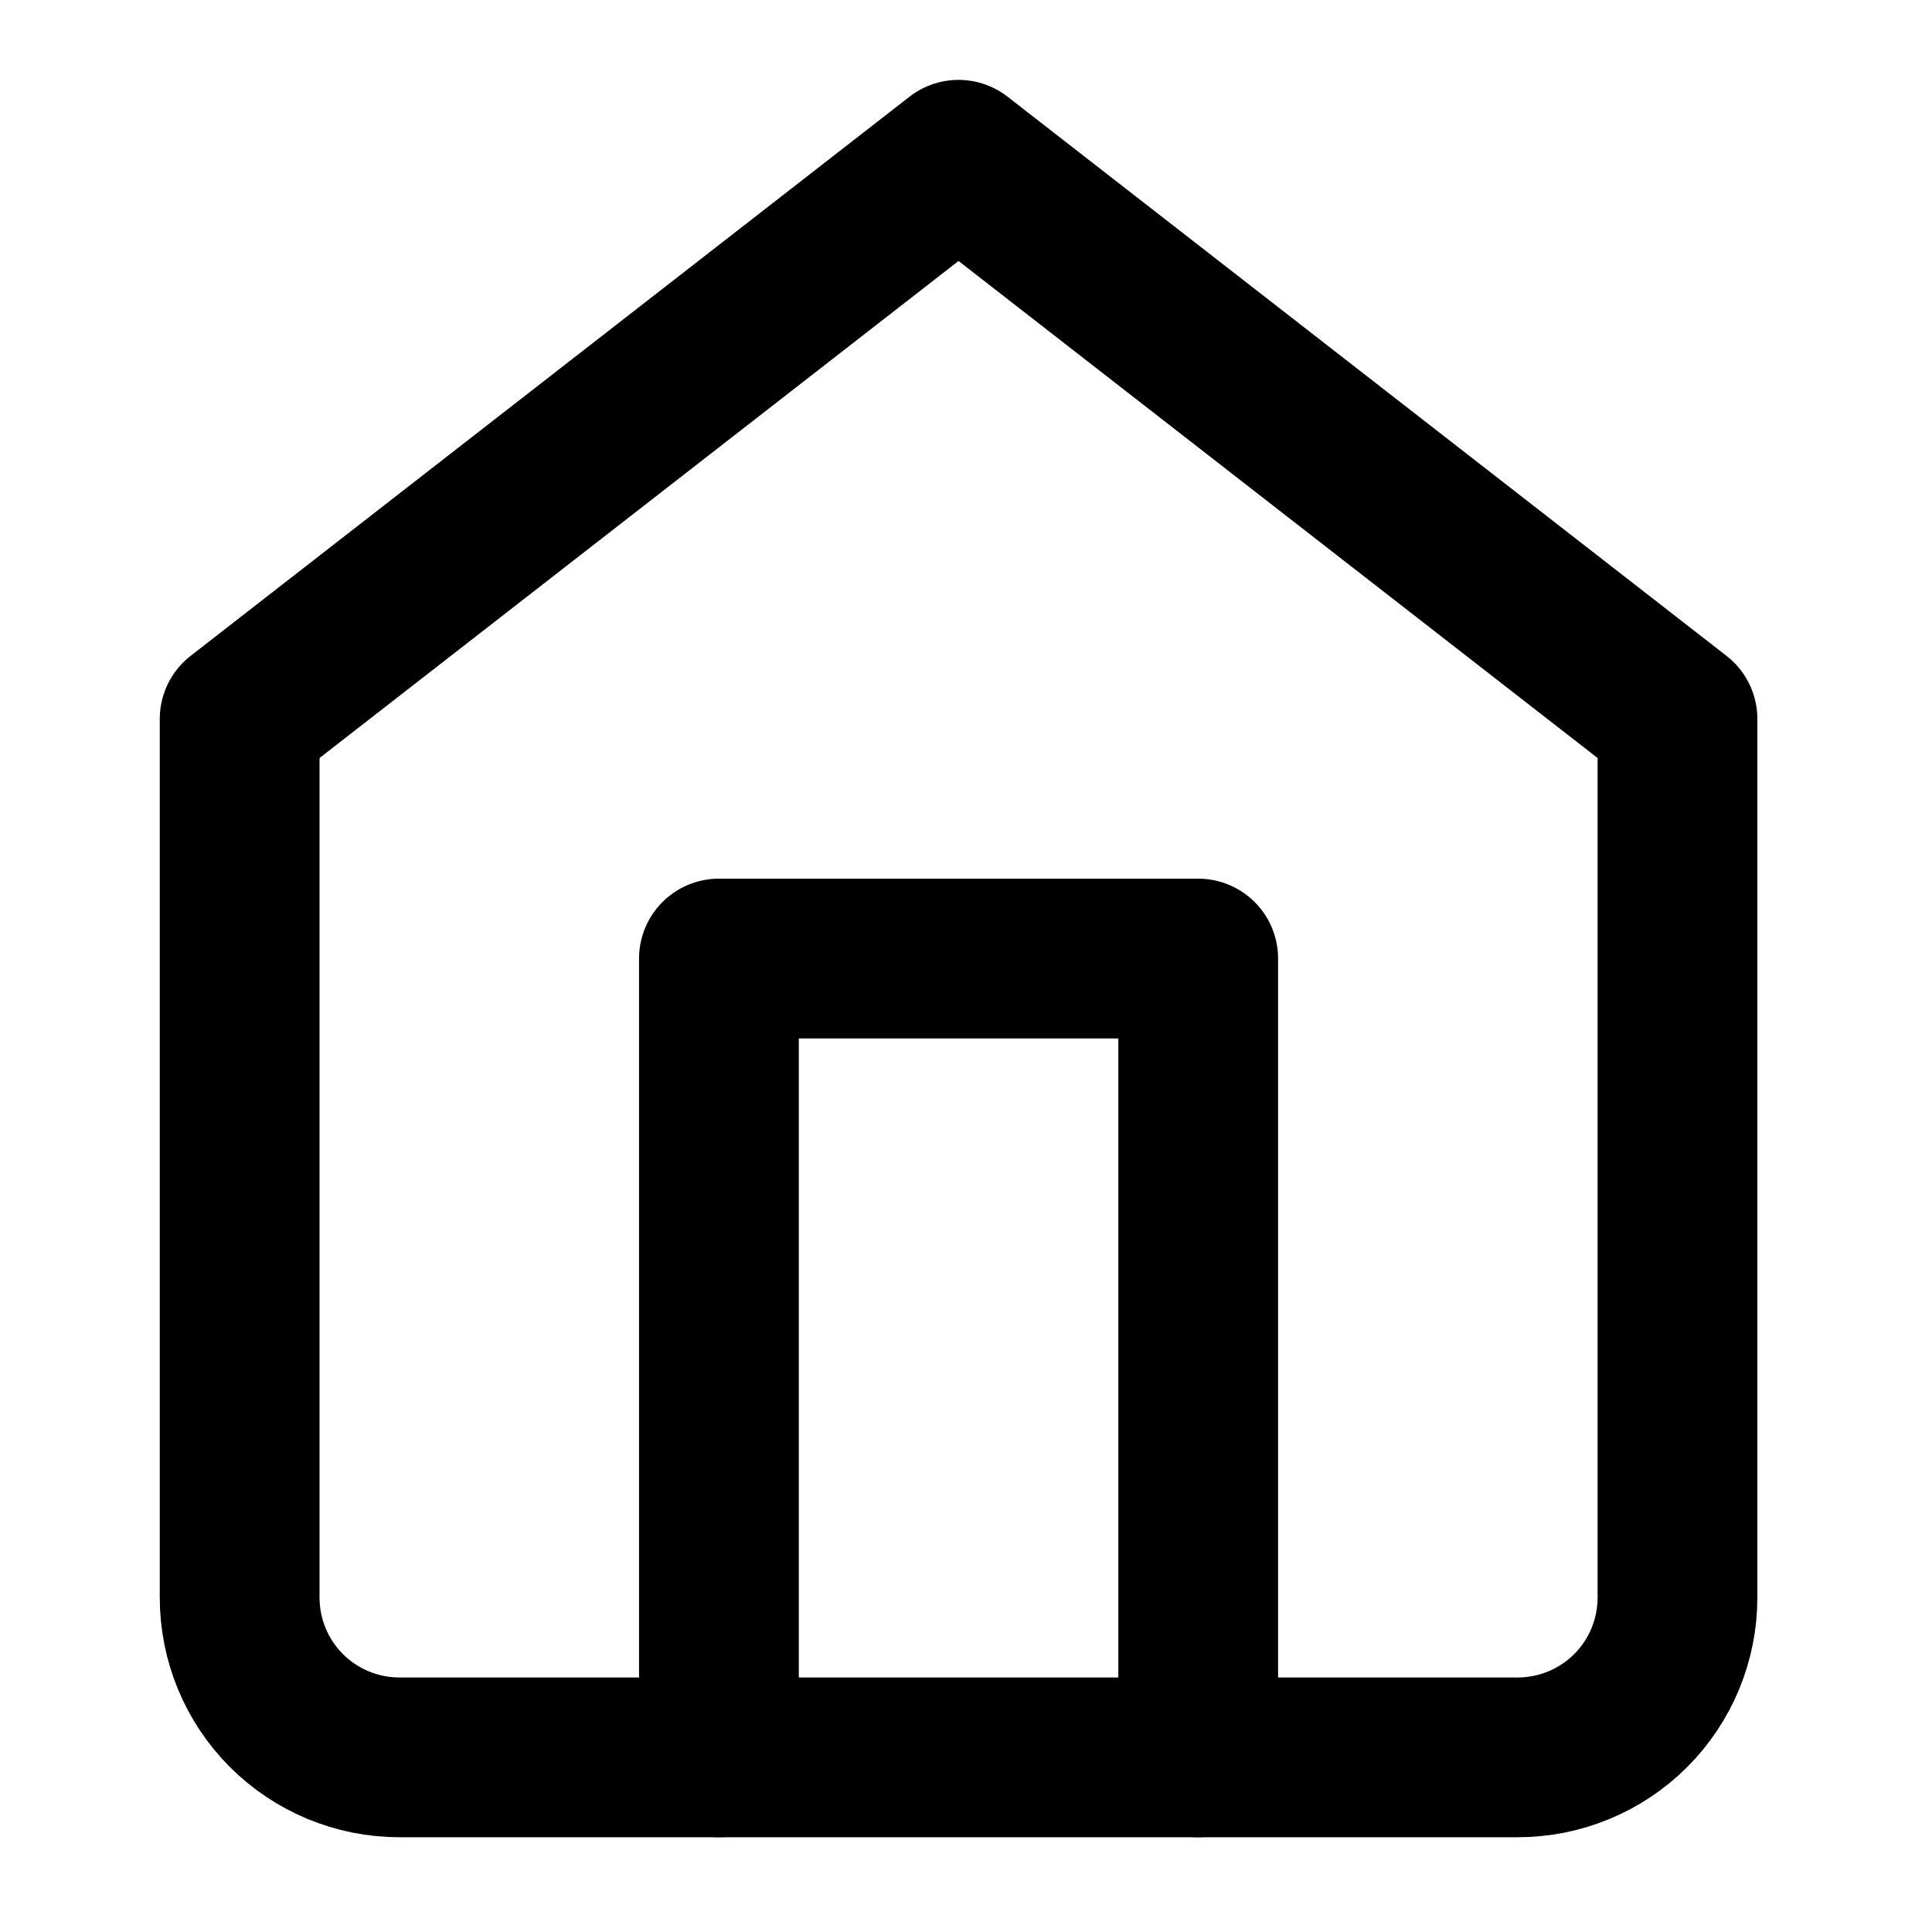
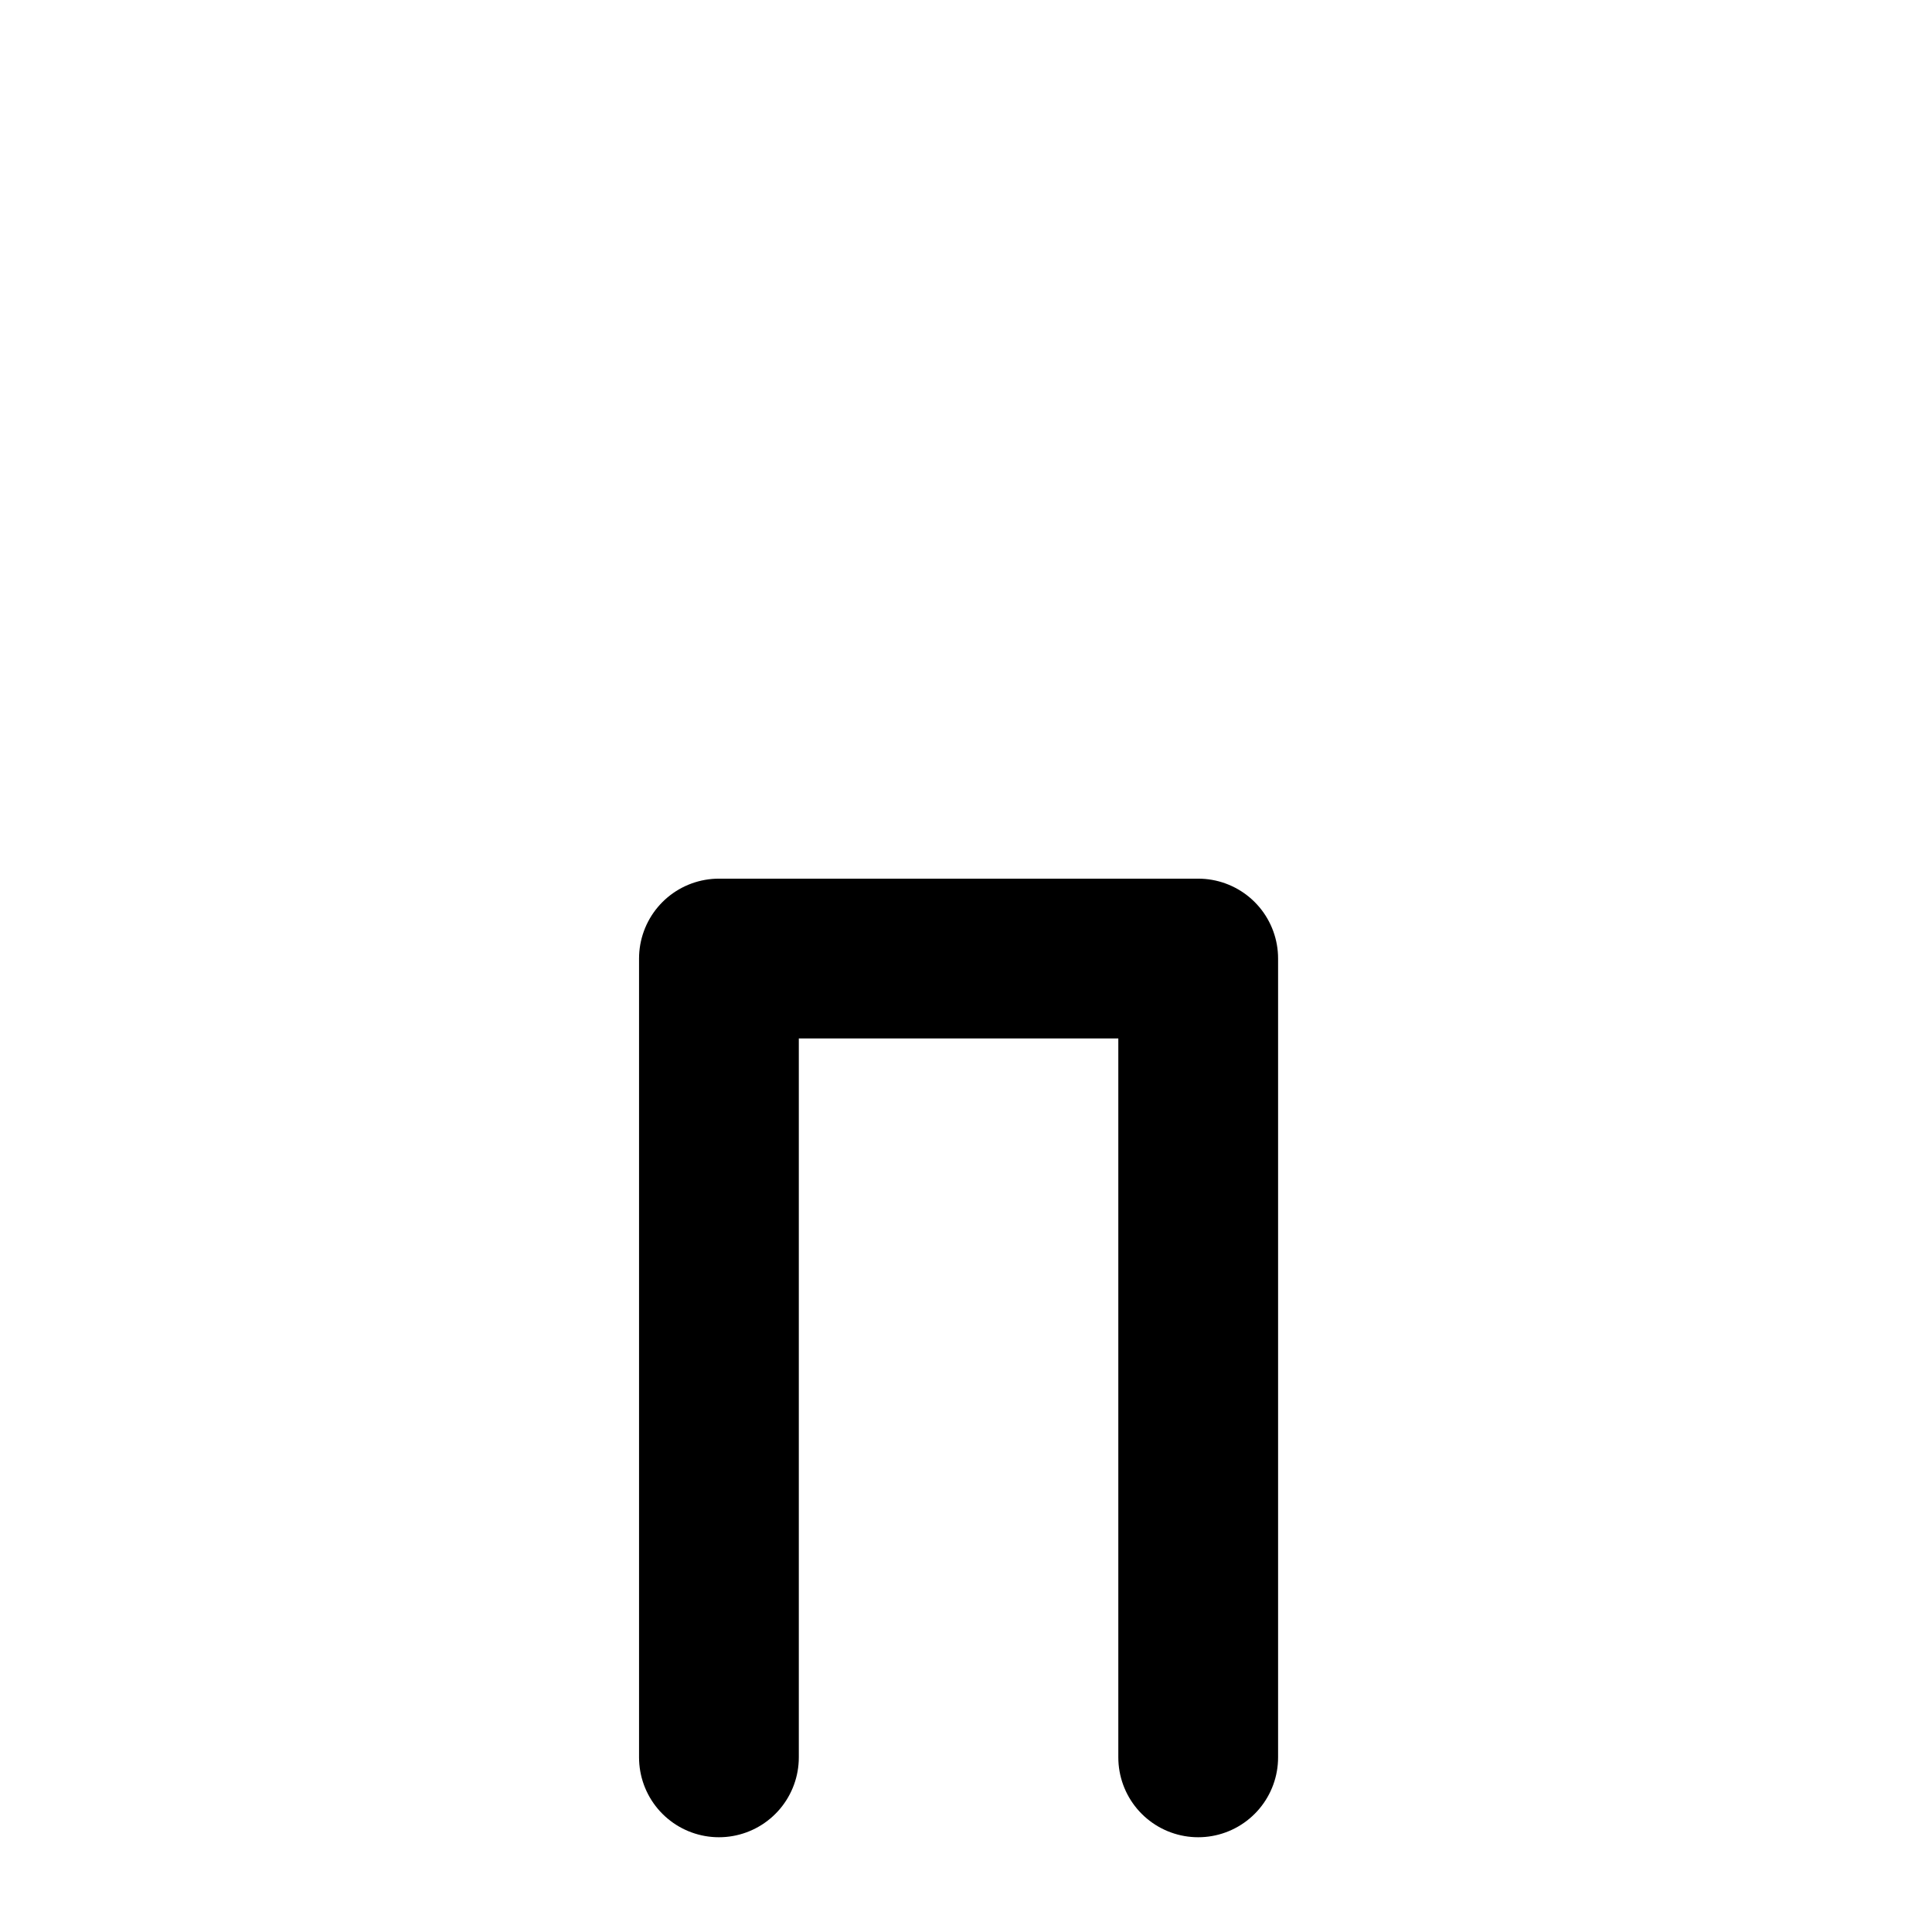
<svg xmlns="http://www.w3.org/2000/svg" width="43" height="43" viewBox="0 0 43 43" fill="none">
-   <path d="M5.334 16.001L21.334 3.556L37.335 16.001V35.557C37.335 36.5 36.961 37.405 36.294 38.072C35.627 38.738 34.722 39.113 33.779 39.113H8.889C7.946 39.113 7.042 38.738 6.375 38.072C5.708 37.405 5.334 36.5 5.334 35.557V16.001Z" stroke="#000000" stroke-width="3.556" stroke-linecap="round" stroke-linejoin="round" />
  <path d="M16.001 39.113V21.334H26.668V39.113" stroke="#000000" stroke-width="3.556" stroke-linecap="round" stroke-linejoin="round" />
</svg>